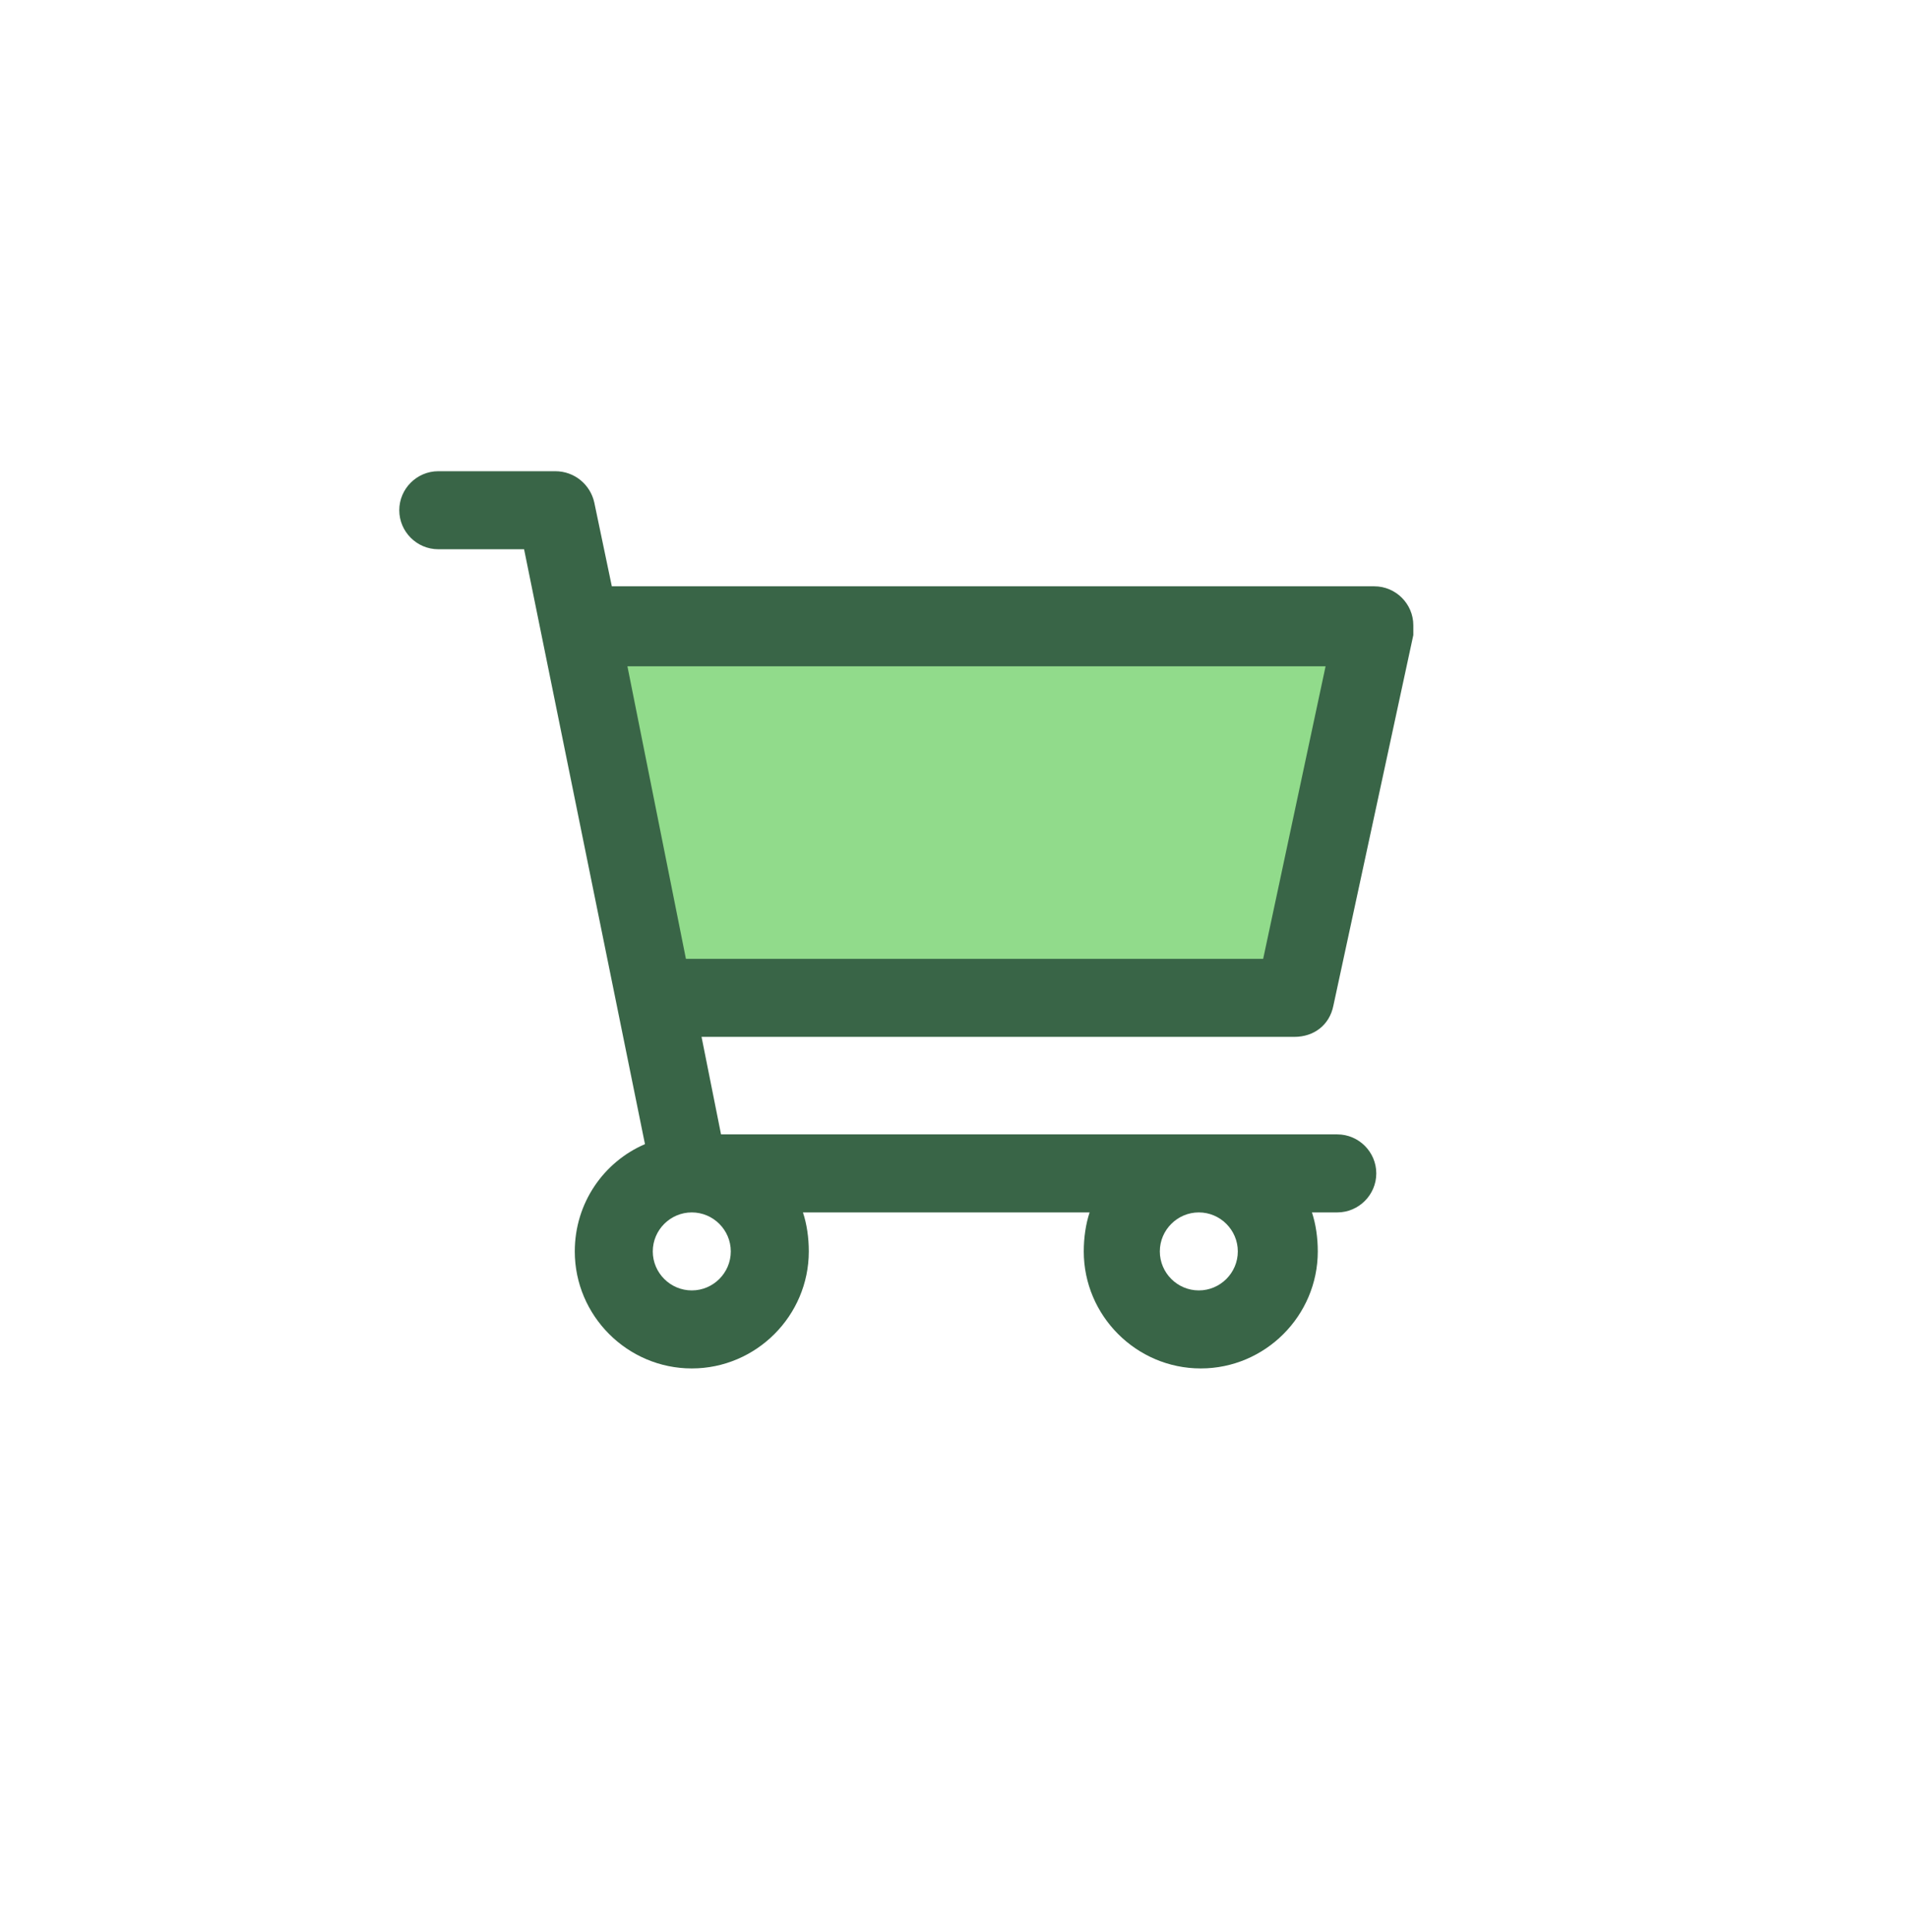
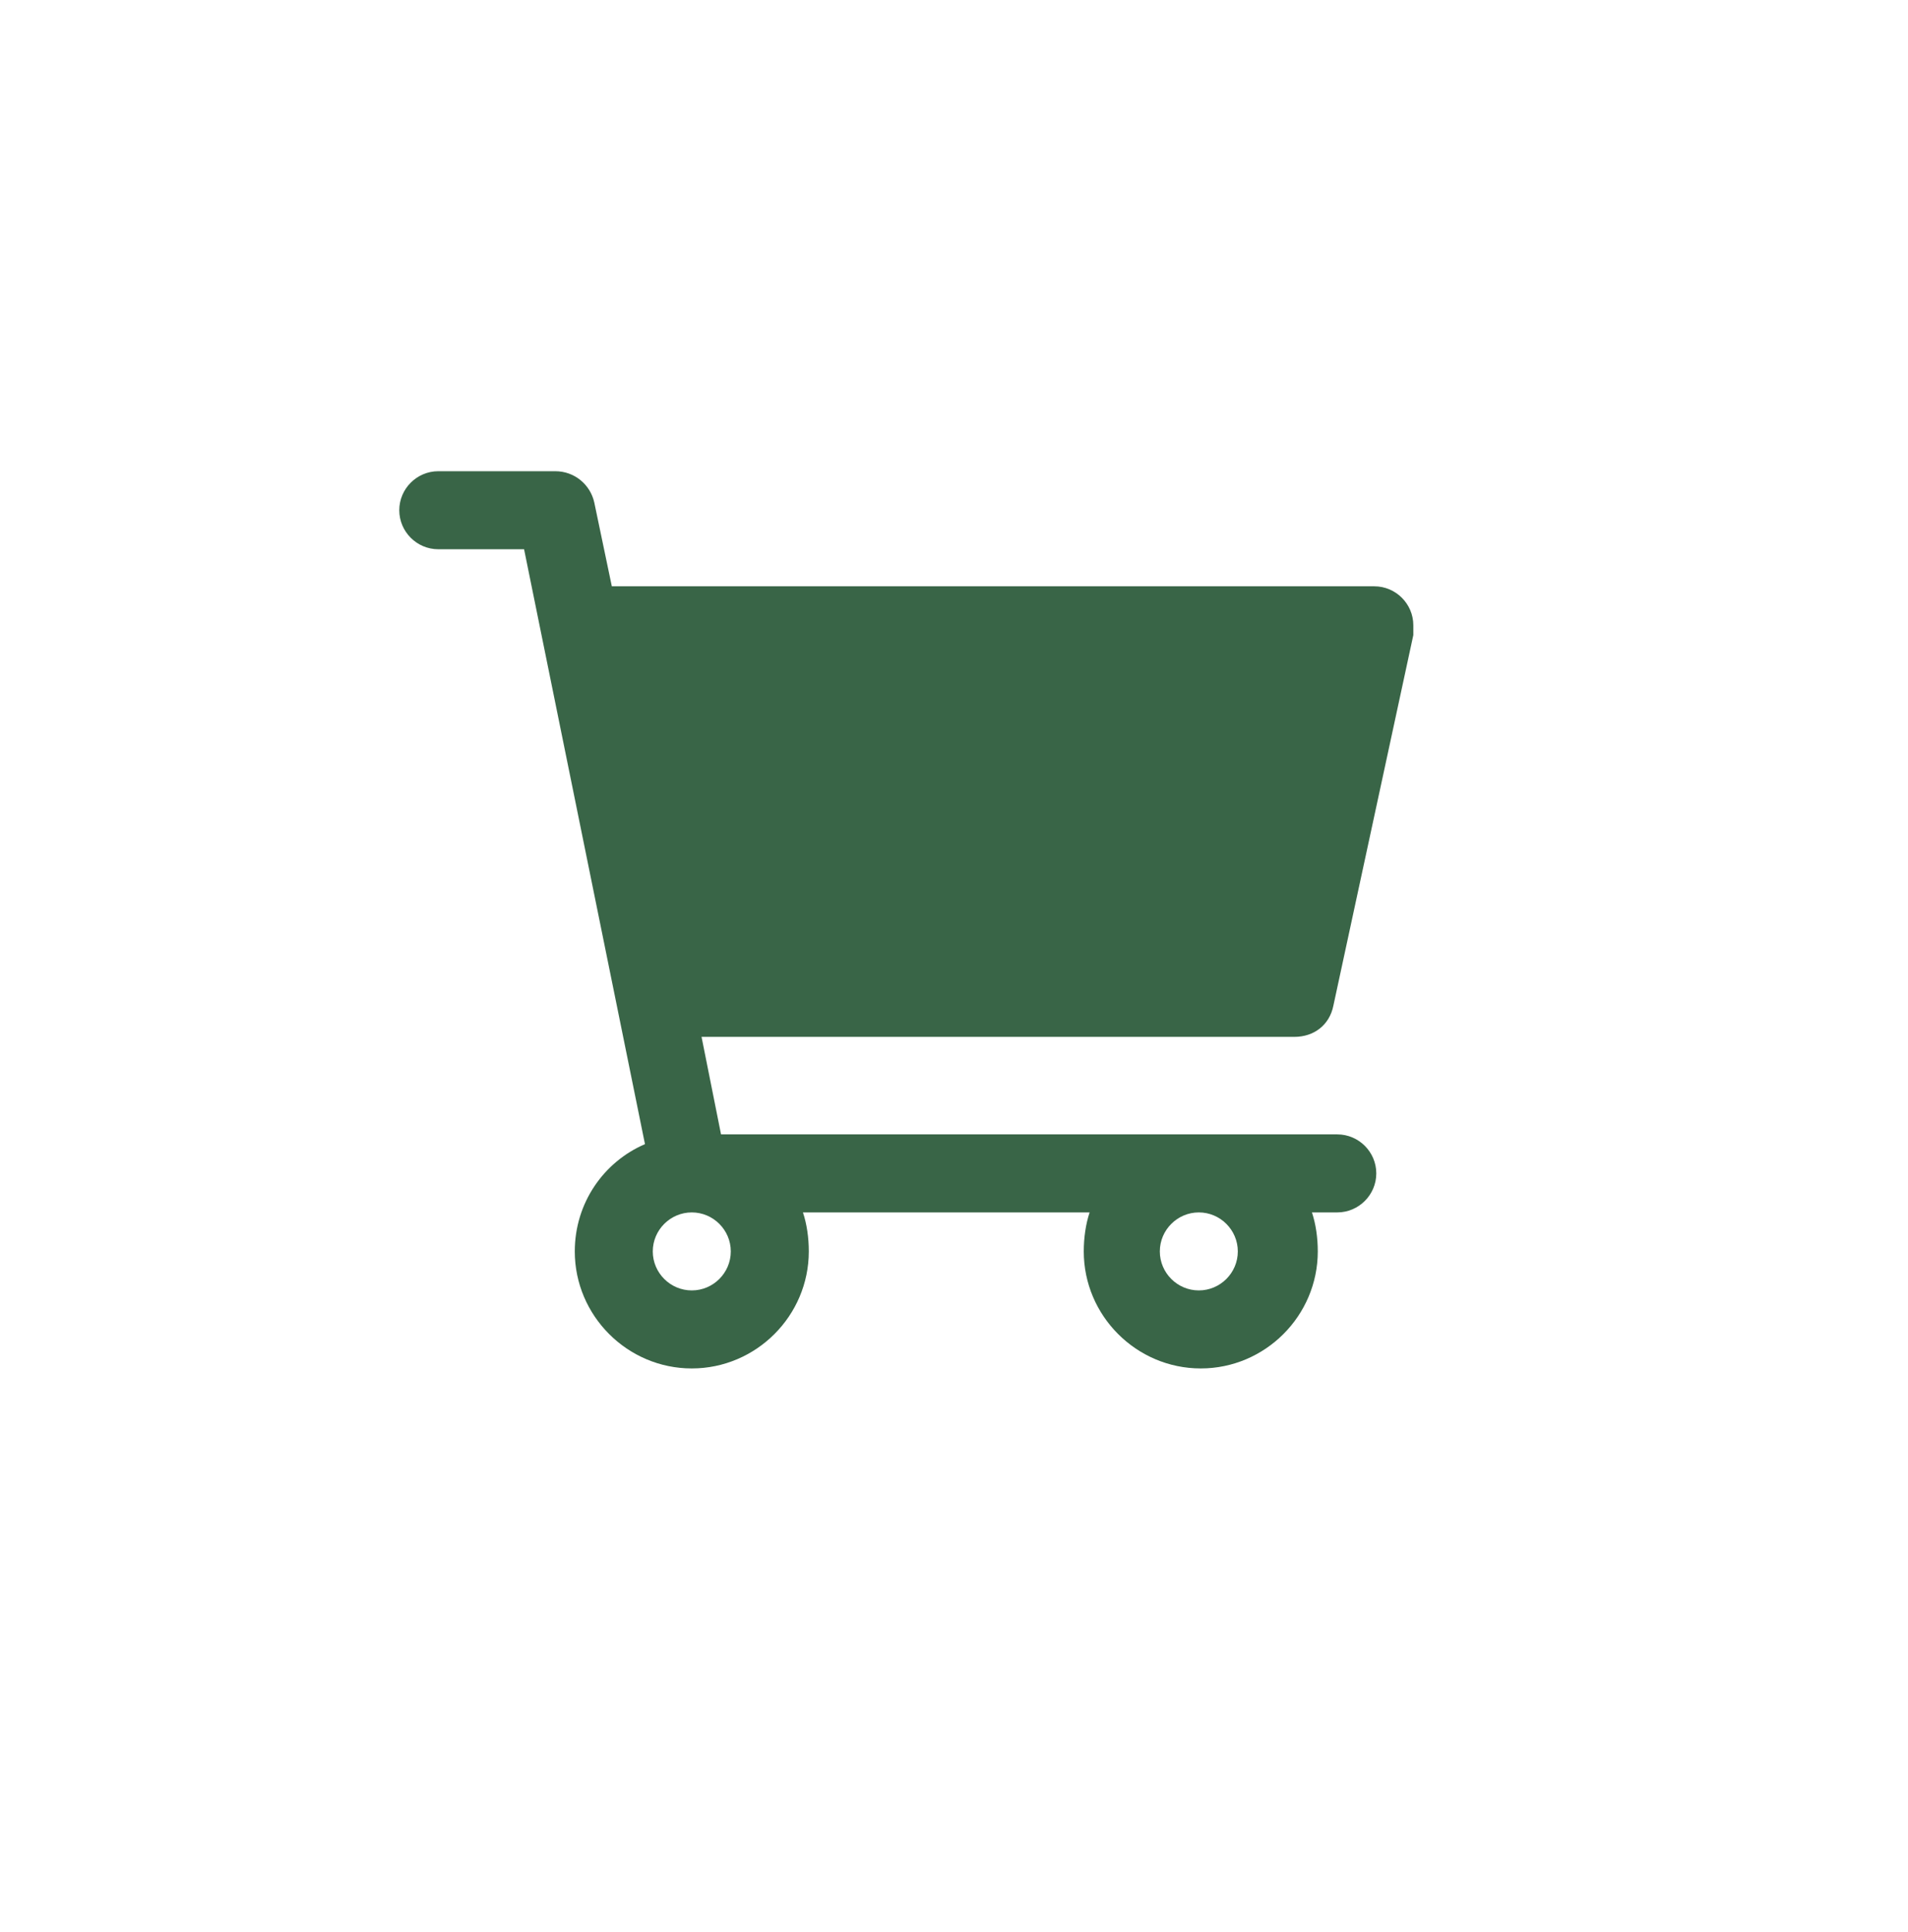
<svg xmlns="http://www.w3.org/2000/svg" width="80" height="81" viewBox="0 0 80 81" fill="none">
  <g filter="url(#filter0_d_224_258)">
-     <circle cx="38" cy="38.561" r="36" fill="white" />
-   </g>
-   <path d="M55.58 27.931H26.307L28.76 40.196H52.963L55.58 27.931Z" fill="#91DB8B" />
+     </g>
  <path d="M55.907 42.158L59.259 26.623V26.214C59.259 25.314 58.523 24.579 57.624 24.579H25.653L24.917 21.063C24.754 20.327 24.1 19.754 23.282 19.754H18.376C17.477 19.754 16.741 20.49 16.741 21.39C16.741 22.289 17.477 23.025 18.376 23.025H21.974L27.043 47.964C25.326 48.7 24.1 50.417 24.1 52.461C24.1 55.159 26.307 57.367 29.006 57.367C31.704 57.367 33.912 55.159 33.912 52.461C33.912 51.889 33.83 51.316 33.666 50.826H45.686C45.523 51.316 45.441 51.889 45.441 52.461C45.441 55.159 47.648 57.367 50.347 57.367C53.045 57.367 55.253 55.159 55.253 52.461C55.253 51.889 55.171 51.316 55.008 50.826H56.071C56.97 50.826 57.706 50.09 57.706 49.19C57.706 48.291 56.97 47.555 56.071 47.555H30.232L29.415 43.467H54.272C55.089 43.467 55.743 42.976 55.907 42.158Z" fill="#396547" />
-   <path d="M50.265 54.096C51.164 54.096 51.9 53.361 51.9 52.461C51.9 51.562 51.164 50.826 50.265 50.826C49.366 50.826 48.63 51.562 48.63 52.461C48.63 53.361 49.366 54.096 50.265 54.096Z" fill="#396547" />
-   <path d="M26.307 27.931H55.58L52.963 40.196H28.76L26.307 27.931Z" fill="#91DB8B" />
  <path d="M29.006 54.096C29.905 54.096 30.641 53.361 30.641 52.461C30.641 51.562 29.905 50.826 29.006 50.826C28.106 50.826 27.37 51.562 27.37 52.461C27.37 53.361 28.106 54.096 29.006 54.096Z" fill="#396547" />
  <path d="M29.006 54.096C29.905 54.096 30.641 53.361 30.641 52.461C30.641 51.562 29.905 50.826 29.006 50.826C28.106 50.826 27.37 51.562 27.37 52.461C27.37 53.361 28.106 54.096 29.006 54.096Z" fill="white" />
  <path d="M50.265 54.096C51.164 54.096 51.9 53.361 51.9 52.461C51.9 51.562 51.164 50.826 50.265 50.826C49.366 50.826 48.63 51.562 48.63 52.461C48.63 53.361 49.366 54.096 50.265 54.096Z" fill="white" />
  <defs>
    <filter id="filter0_d_224_258" x="0" y="0.561" width="80" height="80" filterUnits="userSpaceOnUse" color-interpolation-filters="sRGB">
      <feFlood flood-opacity="0" result="BackgroundImageFix" />
      <feColorMatrix in="SourceAlpha" type="matrix" values="0 0 0 0 0 0 0 0 0 0 0 0 0 0 0 0 0 0 127 0" result="hardAlpha" />
      <feOffset dx="2" dy="2" />
      <feGaussianBlur stdDeviation="2" />
      <feComposite in2="hardAlpha" operator="out" />
      <feColorMatrix type="matrix" values="0 0 0 0 0.78 0 0 0 0 0.78 0 0 0 0 0.78 0 0 0 0.25 0" />
      <feBlend mode="normal" in2="BackgroundImageFix" result="effect1_dropShadow_224_258" />
      <feBlend mode="normal" in="SourceGraphic" in2="effect1_dropShadow_224_258" result="shape" />
    </filter>
  </defs>
</svg>